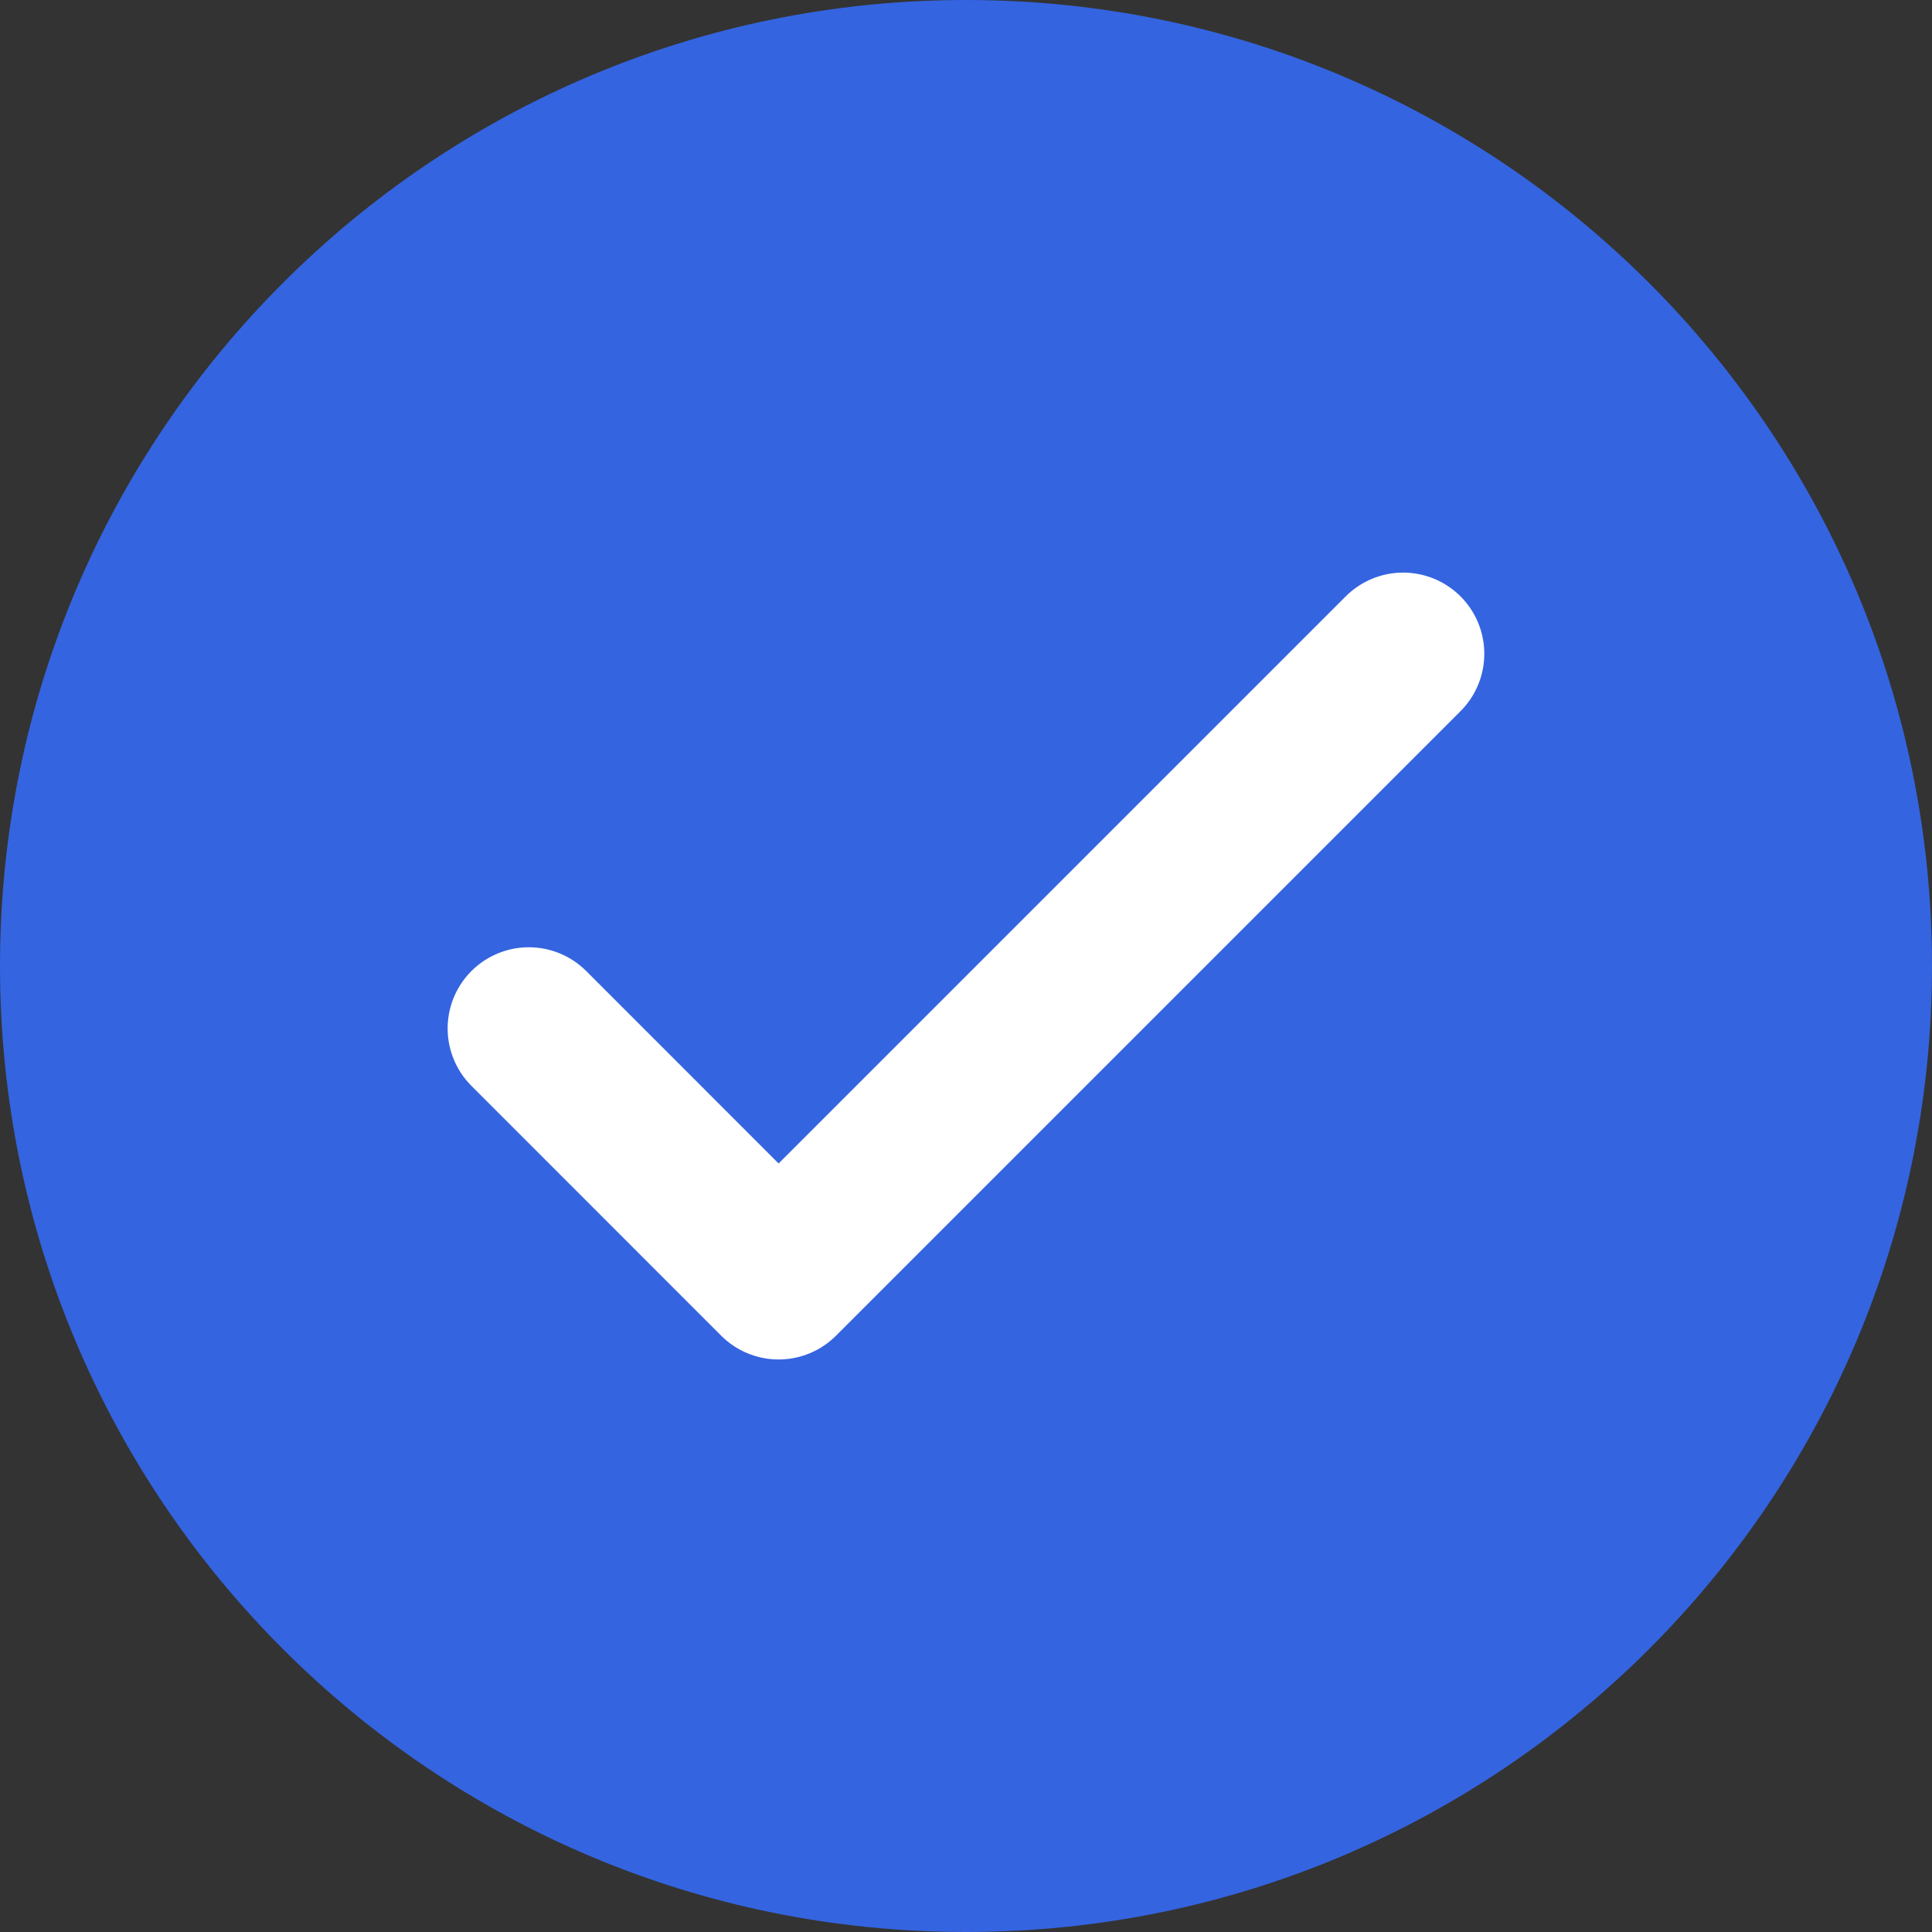
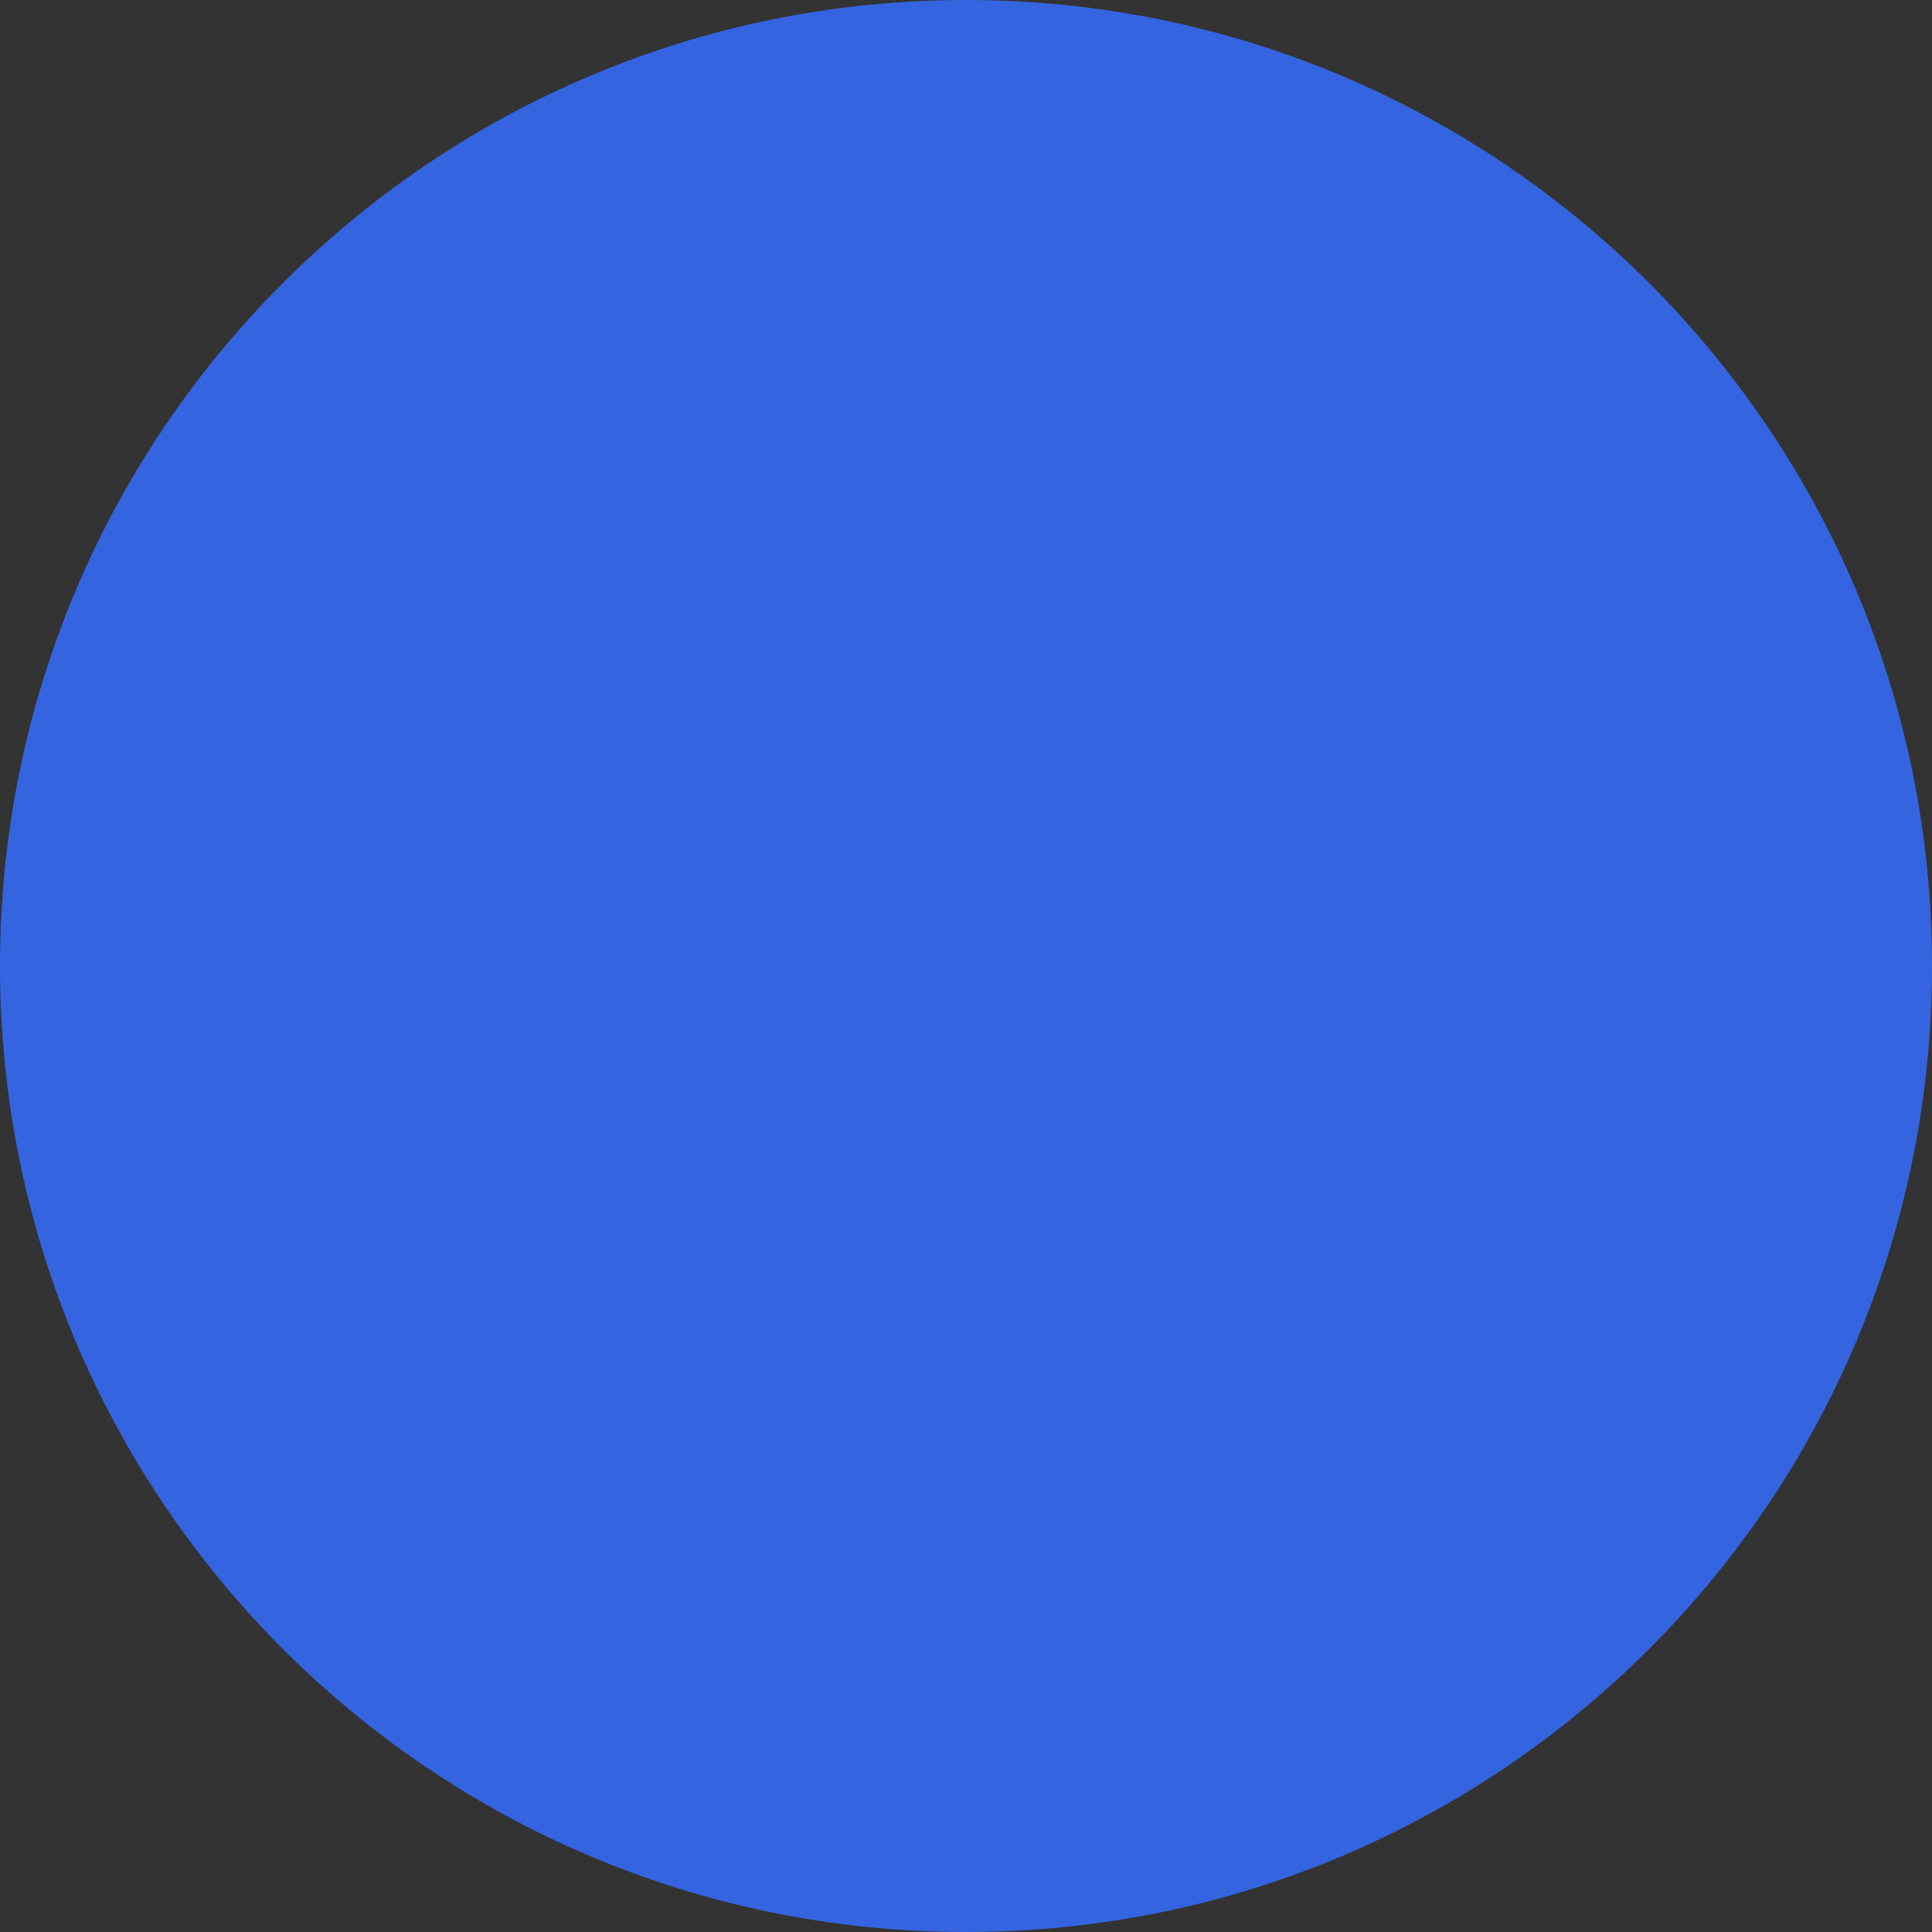
<svg xmlns="http://www.w3.org/2000/svg" width="21" height="21" viewBox="0 0 28 28" fill="none">
  <rect x="0" y="0" width="28" height="28" fill="#333333" stroke="none" />
  <path d="M14 28C21.732 28 28 21.732 28 14C28 6.268 21.732 0 14 0C6.268 0 0 6.268 0 14C0 21.732 6.268 28 14 28Z" fill="#3464E0" />
-   <path d="M7.664 14.905L11.284 18.526L20.335 9.475" stroke="white" stroke-width="2.353" stroke-linecap="round" stroke-linejoin="round" />
</svg>